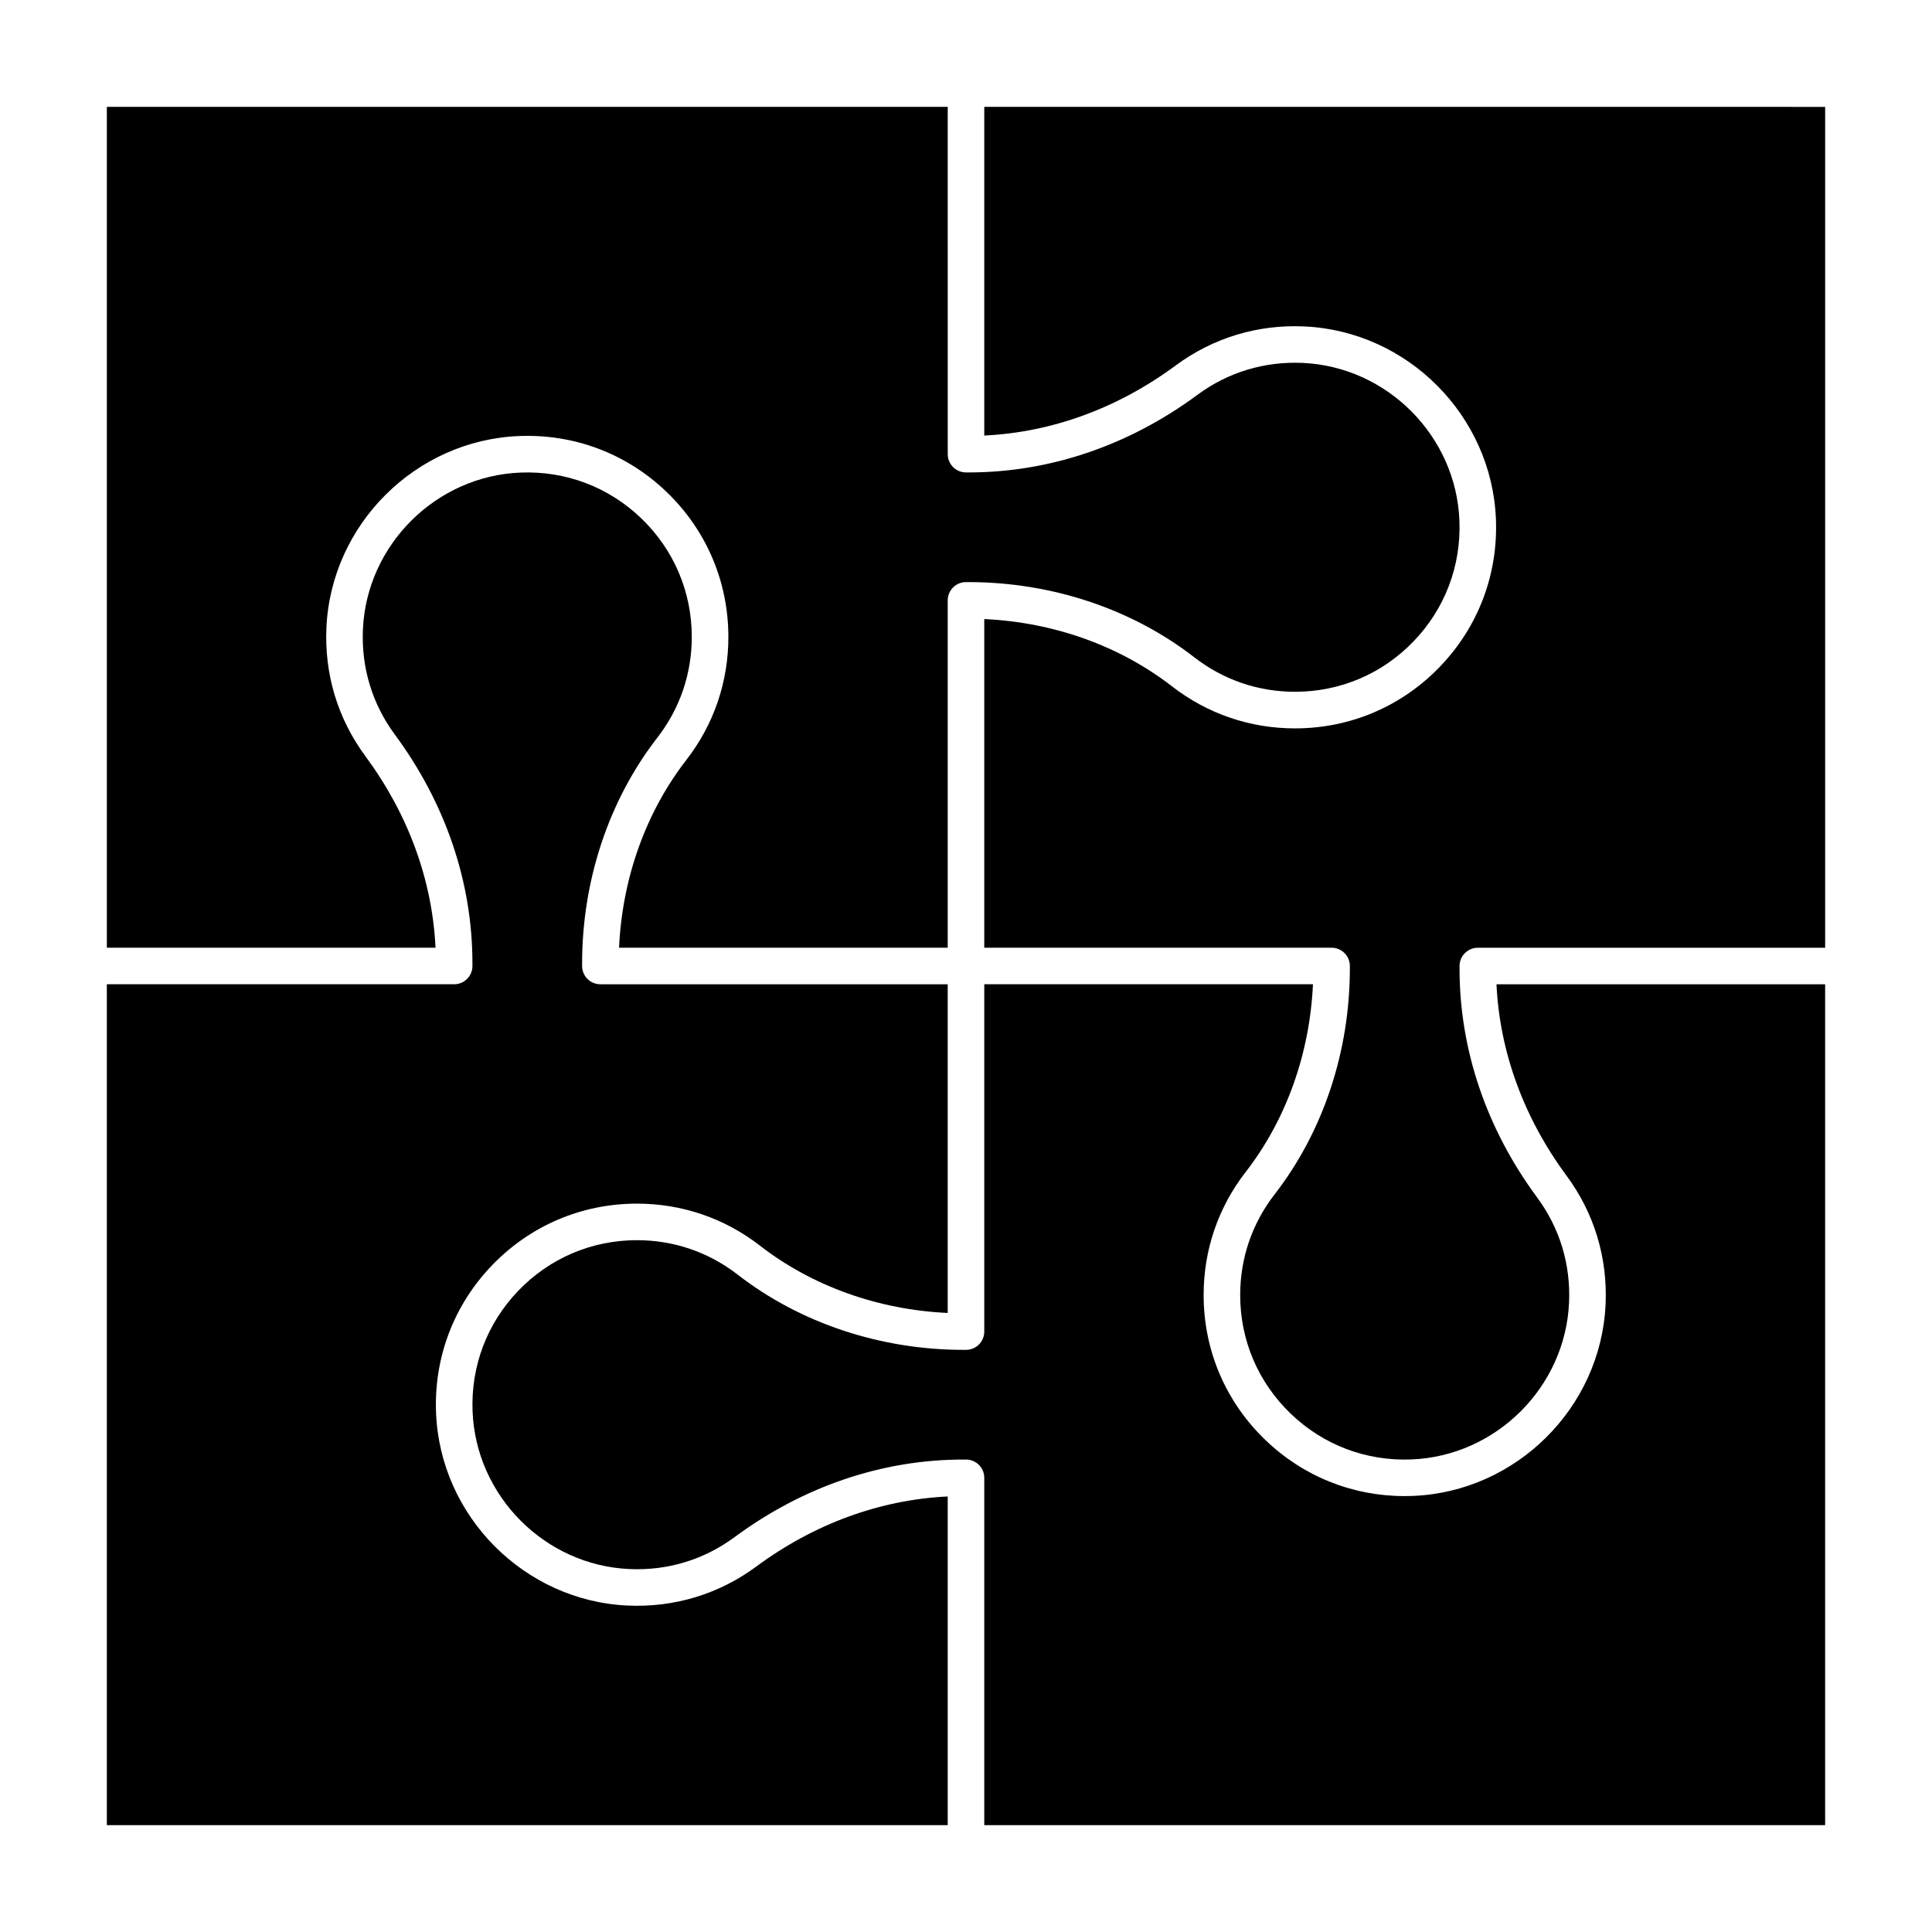
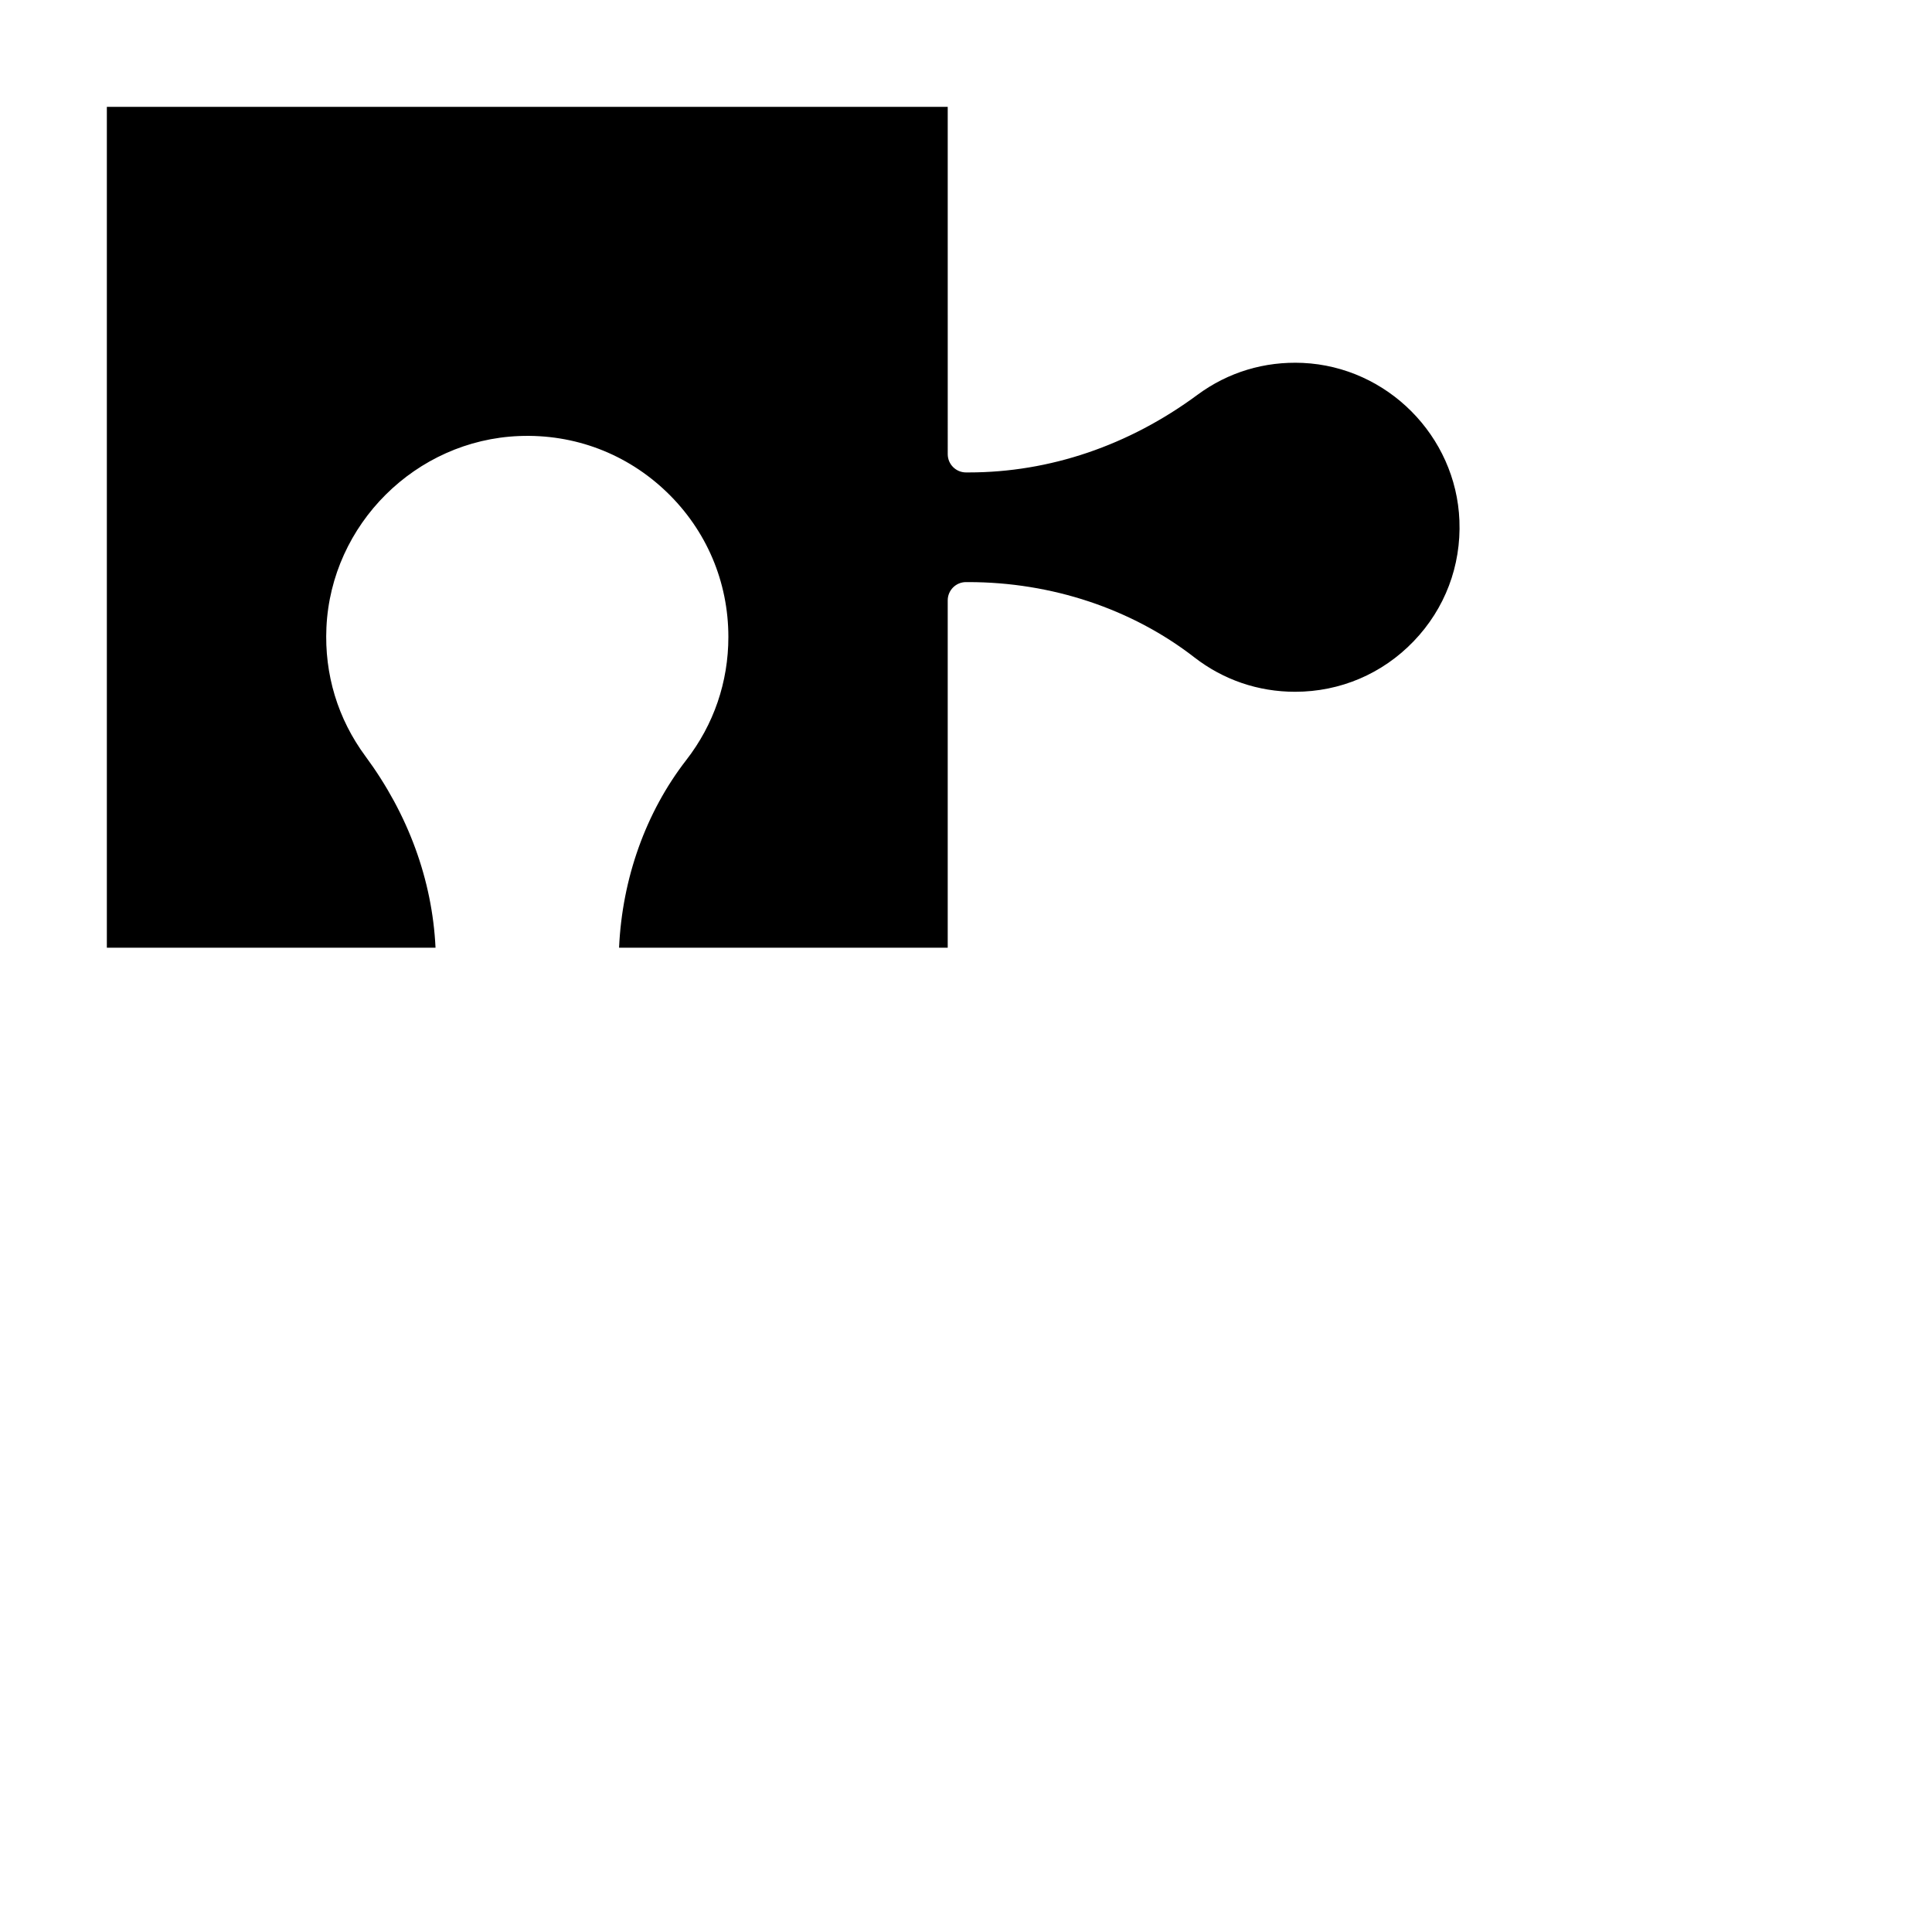
<svg xmlns="http://www.w3.org/2000/svg" fill="#000000" width="800px" height="800px" version="1.1" viewBox="144 144 512 512">
  <g>
-     <path d="m559.15 455.57c7.328 9.922 10.906 21.715 10.344 34.105-1.246 27.387-23.684 49.68-51.082 50.762-0.727 0.027-1.453 0.043-2.176 0.043-13.848 0-26.879-5.231-36.902-14.871-10.551-10.141-16.359-23.785-16.359-38.418 0-11.934 3.856-23.215 11.156-32.621 10.73-13.832 16.98-31.352 17.816-49.73h-87.105v92.043c0 2.676-2.168 4.844-4.844 4.844h-0.625c-22.043 0-43.312-7.082-59.891-19.941-7.695-5.973-16.922-9.125-26.684-9.125-11.973 0-23.137 4.754-31.434 13.387-8.297 8.629-12.602 19.988-12.129 31.98 0.883 22.41 19.121 40.766 41.523 41.785 10.145 0.473 19.793-2.461 27.906-8.457 18.203-13.453 39.164-20.562 60.617-20.562h0.715c2.676 0 4.844 2.168 4.844 4.844v92.043h222.84v-222.84h-87.098c0.848 17.922 7.223 35.379 18.566 50.73z" />
-     <path d="m310.32 569.49c-27.387-1.246-49.684-23.684-50.762-51.082-0.578-14.652 4.688-28.531 14.824-39.078 10.141-10.547 23.785-16.355 38.418-16.355 11.934 0 23.215 3.859 32.621 11.156 13.832 10.73 31.352 16.98 49.73 17.816v-87.105h-92.043c-2.676 0-4.844-2.168-4.844-4.844v-0.625c0-22.043 7.082-43.312 19.941-59.891 5.973-7.695 9.125-16.922 9.125-26.684 0-11.973-4.754-23.137-13.387-31.434-8.629-8.293-19.984-12.598-31.98-12.129-22.41 0.883-40.766 19.121-41.785 41.523-0.461 10.145 2.461 19.793 8.457 27.906 13.453 18.203 20.566 39.164 20.566 60.617v0.715c0 2.676-2.168 4.844-4.844 4.844h-92.043v222.84h222.84v-87.098c-17.922 0.852-35.383 7.227-50.73 18.566-9.926 7.328-21.715 10.895-34.105 10.34z" />
    <path d="m240.85 344.42c-7.332-9.922-10.906-21.715-10.344-34.105 1.246-27.387 23.684-49.684 51.078-50.762 14.652-0.582 28.531 4.688 39.078 14.824 10.551 10.145 16.363 23.789 16.363 38.422 0 11.934-3.859 23.215-11.156 32.621-10.73 13.832-16.98 31.352-17.812 49.73h87.098v-92.043c0-2.676 2.168-4.844 4.844-4.844h0.625c22.043 0 43.309 7.082 59.887 19.941 7.699 5.973 16.926 9.125 26.688 9.125 11.973 0 23.137-4.754 31.434-13.387 8.297-8.629 12.602-19.984 12.129-31.98-0.883-22.41-19.121-40.766-41.52-41.785-10.137-0.453-19.793 2.461-27.906 8.457-18.207 13.453-39.168 20.566-60.621 20.566h-0.711c-2.676 0-4.844-2.168-4.844-4.844l-0.004-92.043h-222.84v222.84h87.102c-0.852-17.926-7.231-35.383-18.57-50.734z" />
-     <path d="m404.84 172.32v87.102c17.922-0.852 35.383-7.227 50.73-18.57 9.922-7.332 21.723-10.91 34.105-10.344 27.387 1.246 49.68 23.684 50.762 51.078 0.578 14.652-4.688 28.531-14.828 39.078-10.141 10.551-23.785 16.363-38.418 16.363-11.93 0-23.211-3.859-32.621-11.156-13.832-10.73-31.352-16.98-49.73-17.812v87.098h92.043c2.676 0 4.844 2.168 4.844 4.844v0.625c0 22.043-7.082 43.309-19.941 59.887-5.973 7.699-9.125 16.926-9.125 26.688 0 11.969 4.754 23.133 13.387 31.434 8.625 8.297 19.977 12.605 31.98 12.133 22.41-0.883 40.766-19.121 41.785-41.523 0.461-10.145-2.461-19.793-8.457-27.906-13.453-18.207-20.562-39.168-20.562-60.621v-0.711c0-2.676 2.168-4.844 4.844-4.844h92.043v-222.84z" />
  </g>
</svg>